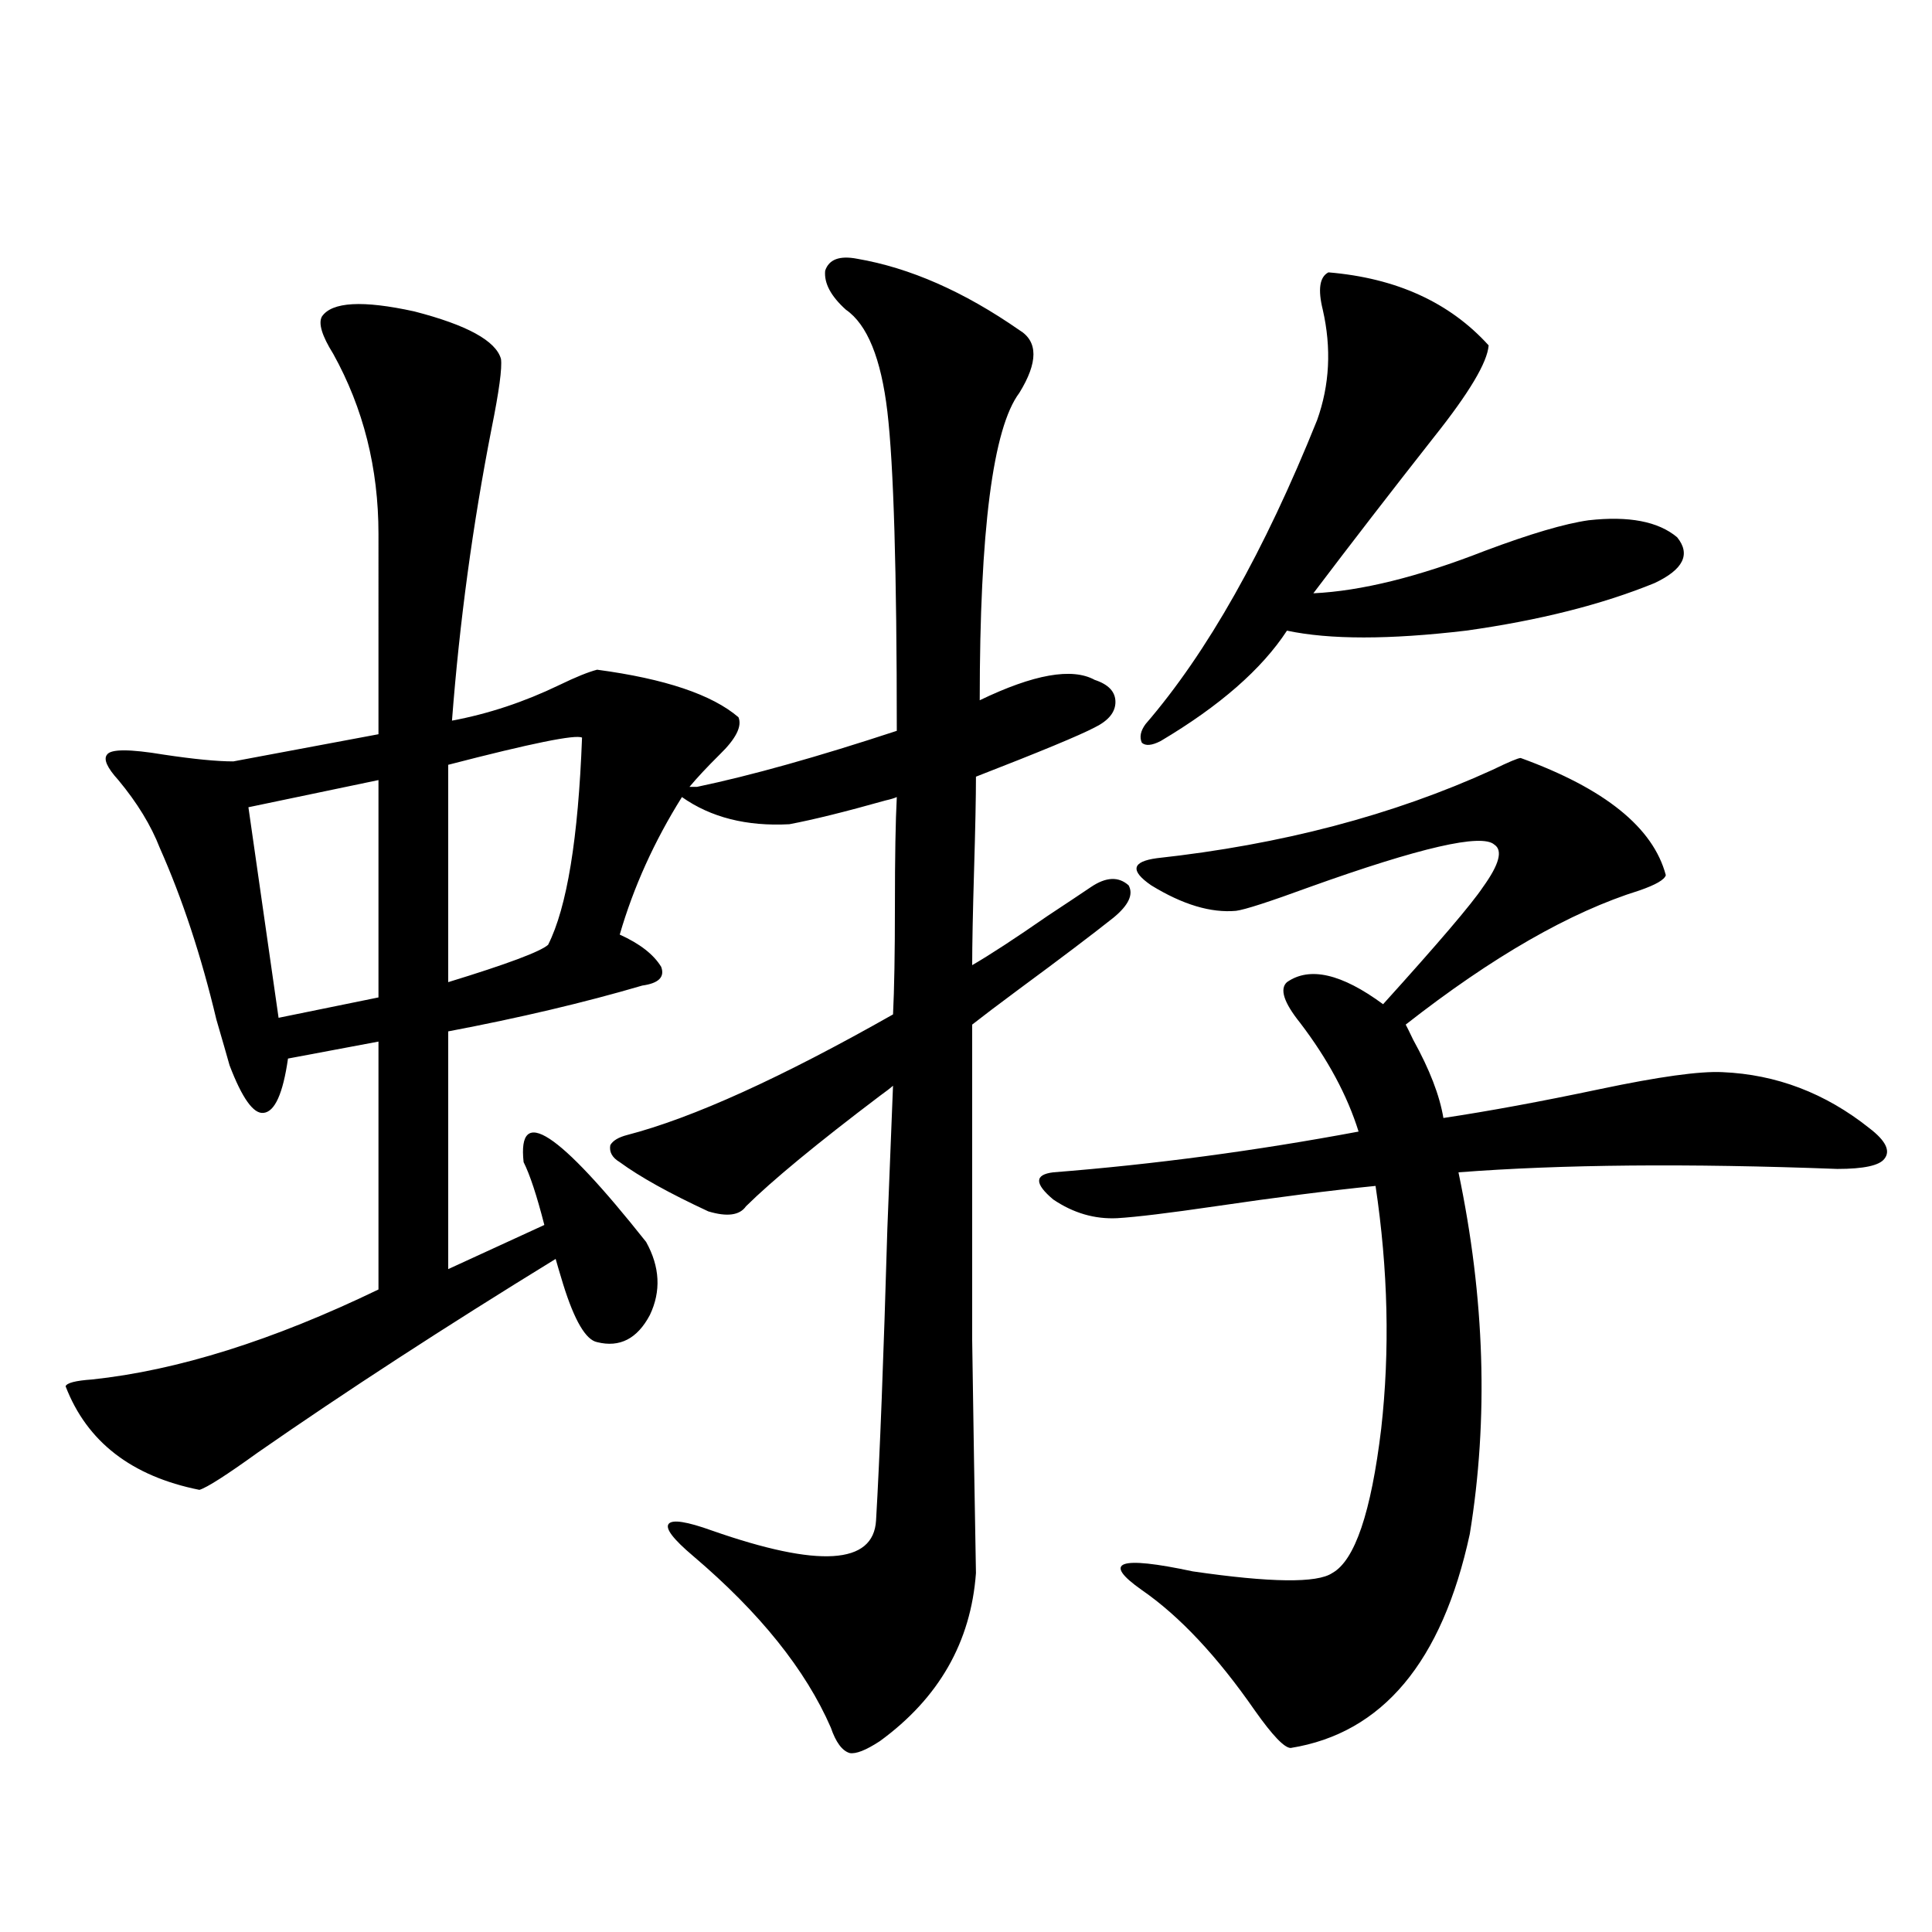
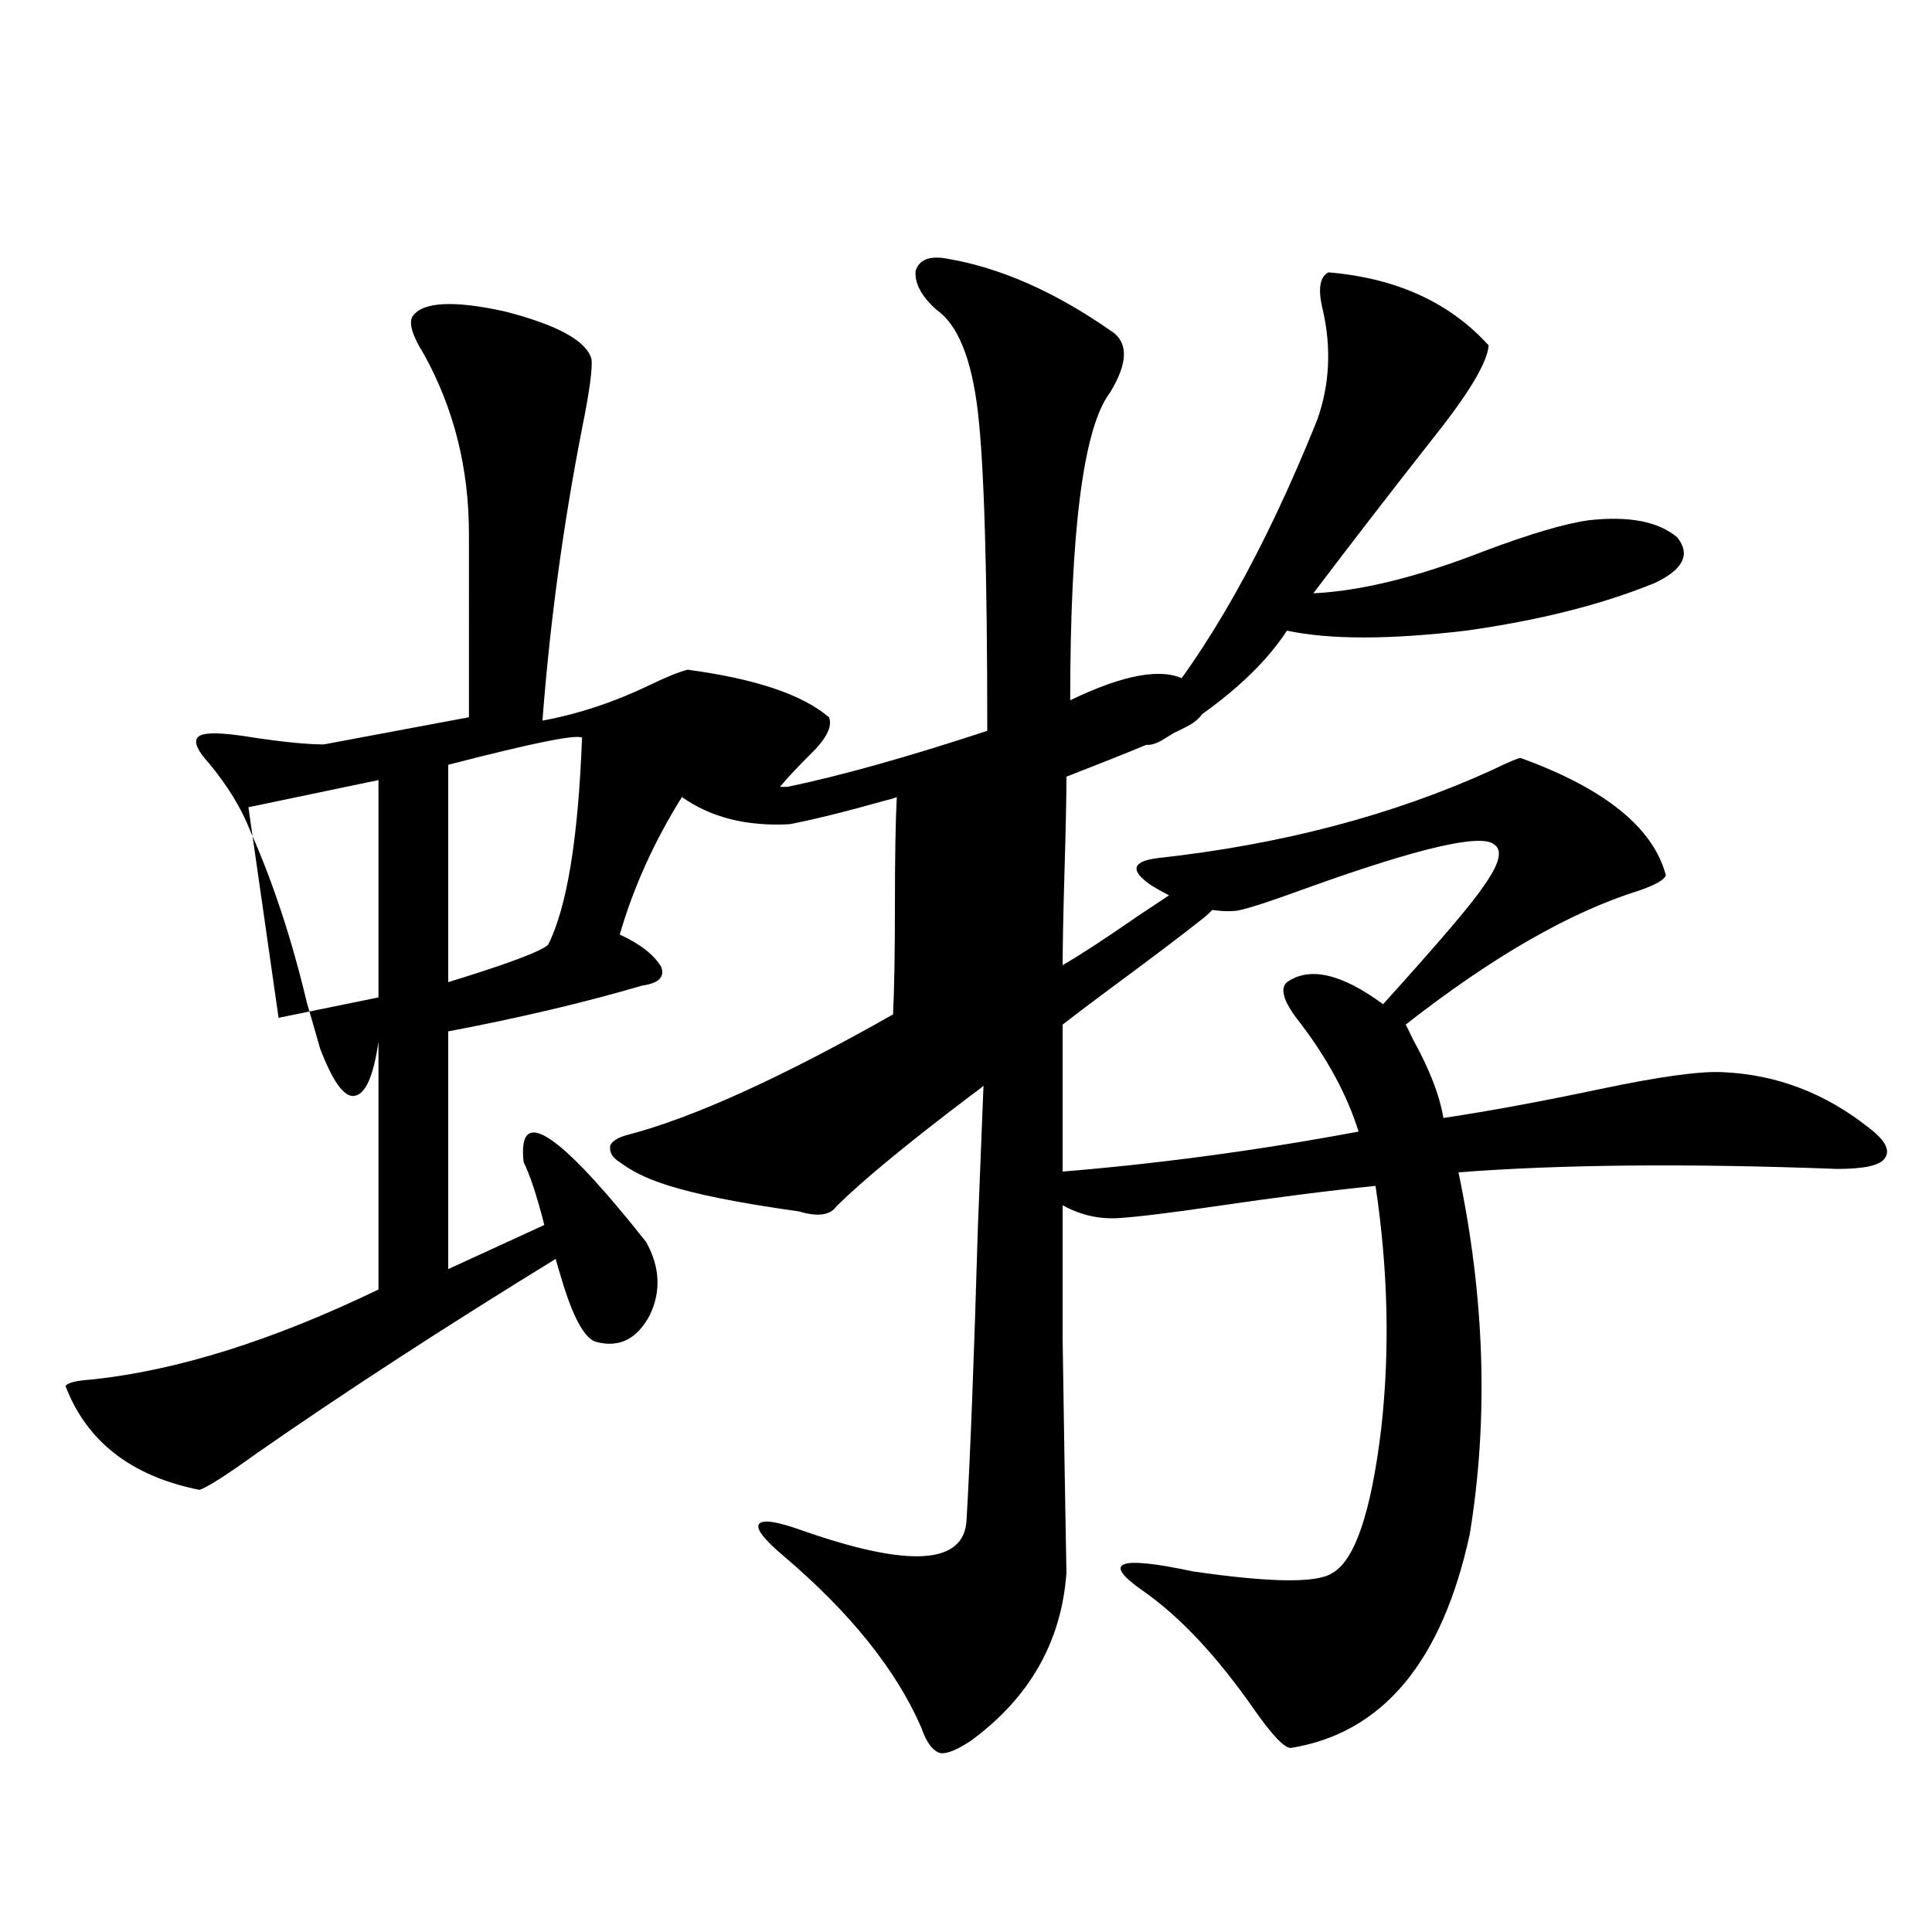
<svg xmlns="http://www.w3.org/2000/svg" version="1.1" id="图层_1" x="0px" y="0px" width="1000px" height="1000px" viewBox="0 0 1000 1000" enable-background="new 0 0 1000 1000" xml:space="preserve">
-   <path d="M320.772,601.52c-3.902-2.335-5.533-5.273-4.878-8.789c1.296-2.335,4.223-4.093,8.78-5.273  c33.811-8.789,79.663-29.581,137.558-62.402c0.641-12.882,0.976-31.641,0.976-56.25c0-25.187,0.32-43.945,0.976-56.25  c-1.311,0.591-3.262,1.181-5.854,1.758c-20.822,5.864-37.407,9.97-49.755,12.305c-22.118,1.181-40.654-3.516-55.608-14.063  c-14.313,22.852-25.045,46.582-32.194,71.191c10.396,4.696,17.561,10.259,21.463,16.699c1.951,5.273-1.311,8.501-9.756,9.668  c-29.923,8.789-63.413,16.699-100.485,23.73v123.047l49.755-22.852c-3.902-15.229-7.484-26.065-10.731-32.52  c-3.262-29.883,17.881-16.108,63.413,41.309c7.149,12.896,7.805,25.488,1.951,37.793c-6.509,12.305-15.609,17.001-27.316,14.063  c-5.854-1.167-11.707-11.124-17.561-29.883c-1.951-6.44-3.262-10.835-3.902-13.184c-57.239,35.156-108.625,68.555-154.143,100.195  c-16.265,11.728-26.341,18.169-30.243,19.336c-35.121-7.031-58.215-24.897-69.267-53.613c0.641-1.758,5.198-2.925,13.658-3.516  c44.222-4.683,93.656-20.215,148.289-46.582v-128.32l-46.828,8.789c-2.606,18.169-6.829,27.548-12.683,28.125  c-5.213,0.591-11.066-7.608-17.561-24.609c-1.311-4.683-3.582-12.593-6.829-23.73c-7.805-32.808-17.561-62.402-29.268-88.77  c-4.558-11.714-11.707-23.429-21.463-35.156c-5.854-6.44-7.805-10.835-5.854-13.184c1.951-2.925,11.707-2.925,29.268,0  c15.609,2.349,27.637,3.516,36.097,3.516l75.12-14.063V276.324c0-33.976-7.805-65.039-23.414-93.164  c-5.854-9.366-7.805-15.82-5.854-19.336c5.198-7.608,21.128-8.487,47.804-2.637c27.316,7.031,42.271,15.243,44.877,24.609  c0.641,4.696-0.976,16.699-4.878,36.035c-9.756,49.81-16.585,100.195-20.487,151.172c18.856-3.516,37.393-9.668,55.608-18.457  c8.445-4.093,14.954-6.729,19.512-7.91c35.121,4.696,59.511,12.896,73.169,24.609c1.951,4.696-1.311,11.138-9.756,19.336  c-6.509,6.454-11.707,12.017-15.609,16.699h3.902c27.957-5.851,62.438-15.519,103.412-29.004c0-82.617-1.631-137.687-4.878-165.234  c-3.262-27.535-10.411-45.113-21.463-52.734c-7.805-7.031-11.387-13.761-10.731-20.215c1.951-5.851,7.47-7.91,16.585-6.152  c27.316,4.696,55.273,17.001,83.9,36.914c9.756,5.863,9.756,16.699,0,32.52c-13.658,18.168-20.487,71.191-20.487,159.082  c27.957-13.472,47.804-16.987,59.511-10.547c7.149,2.349,10.731,6.152,10.731,11.426s-3.582,9.668-10.731,13.184  c-7.805,4.106-28.292,12.606-61.462,25.488c0,10.547-0.335,26.669-0.976,48.34c-0.655,22.274-0.976,38.672-0.976,49.219  c9.101-5.273,22.104-13.761,39.023-25.488c9.756-6.44,17.226-11.426,22.438-14.941c7.805-5.273,14.299-5.562,19.512-0.879  c2.592,4.696,0,10.259-7.805,16.699c-11.066,8.789-27.316,21.094-48.779,36.914c-11.066,8.212-19.191,14.364-24.39,18.457  c0,71.493,0,125.985,0,163.477c0.641,43.945,1.296,84.087,1.951,120.41c-2.606,35.733-19.191,64.737-49.755,87.012  c-7.164,4.683-12.362,6.729-15.609,6.152c-3.902-1.181-7.164-5.575-9.756-13.184c-13.018-29.883-36.752-59.478-71.218-88.77  c-10.411-8.789-14.634-14.351-12.683-16.699c1.951-2.335,9.421-1.167,22.438,3.516c55.273,19.336,83.565,17.578,84.876-5.273  c1.951-33.398,3.902-83.784,5.854-151.172c1.296-32.808,2.271-57.417,2.927-73.828c-1.311,1.181-3.582,2.938-6.829,5.273  c-32.529,24.609-55.608,43.657-69.267,57.129c-3.262,4.696-9.756,5.575-19.512,2.637  C346.458,617.642,331.169,609.142,320.772,601.52z M195.897,403.766l-67.315,14.063l15.609,108.984l51.706-10.547V403.766z   M301.261,381.793c-3.262-1.758-26.341,2.938-69.267,14.063v112.5c30.563-9.366,47.804-15.82,51.706-19.336  C293.456,469.684,299.31,433.95,301.261,381.793z M545.157,606.793c52.026-4.093,104.708-11.124,158.045-21.094  c-5.854-18.745-15.944-37.491-30.243-56.25c-8.46-10.547-10.731-17.578-6.829-21.094c11.707-8.198,28.292-4.395,49.755,11.426  c28.612-31.641,45.853-51.855,51.706-60.645c8.445-11.714,10.396-19.034,5.854-21.973c-6.509-5.851-38.383,1.47-95.607,21.973  c-20.822,7.622-33.505,11.728-38.048,12.305c-13.018,1.181-27.651-3.214-43.901-13.184c-11.066-7.608-10.091-12.305,2.927-14.063  c64.389-7.031,122.269-22.261,173.654-45.703c8.445-4.093,13.323-6.152,14.634-6.152c43.566,15.82,68.611,36.035,75.12,60.645  c-0.655,2.349-5.213,4.985-13.658,7.91c-35.776,11.138-76.096,34.277-120.973,69.434c0.641,1.181,1.951,3.817,3.902,7.91  c8.445,15.243,13.658,28.716,15.609,40.43c23.414-3.516,50.396-8.487,80.974-14.941c30.563-6.44,51.706-9.366,63.413-8.789  c27.957,1.181,53.322,10.849,76.096,29.004c8.445,6.454,11.052,11.728,7.805,15.82c-2.606,3.516-10.731,5.273-24.39,5.273  c-77.406-2.925-142.771-2.335-196.093,1.758c13.658,65.039,15.609,127.441,5.854,187.207  c-14.313,66.206-45.212,103.12-92.681,110.742c-3.262,0-9.436-6.454-18.536-19.336c-19.512-28.125-39.023-48.931-58.535-62.402  c-20.822-14.64-12.042-17.866,26.341-9.668c40.319,5.864,64.389,6.152,72.193,0.879c11.707-6.44,20.152-31.339,25.365-74.707  c4.543-40.43,3.567-82.315-2.927-125.684c-23.414,2.349-51.065,5.864-82.925,10.547c-24.069,3.516-40.975,5.575-50.73,6.152  c-11.707,0.591-22.773-2.637-33.17-9.668C535.401,612.657,535.401,607.974,545.157,606.793z M687.593,140.973  c35.121,2.938,62.758,15.531,82.925,37.793c-0.655,8.789-10.091,24.609-28.292,47.461c-22.118,28.125-42.926,55.083-62.438,80.859  c24.71-1.167,54.298-8.487,88.778-21.973c23.414-8.789,41.295-14.063,53.657-15.82c20.808-2.335,36.097,0.591,45.853,8.789  c7.149,8.789,3.247,16.699-11.707,23.73c-27.316,11.138-59.846,19.336-97.559,24.609c-39.679,4.696-70.577,4.696-92.681,0  c-13.018,19.927-34.801,38.974-65.364,57.129c-4.558,2.349-7.805,2.637-9.756,0.879c-1.311-2.925-0.655-6.152,1.951-9.668  c31.859-36.914,61.462-89.347,88.778-157.324c6.494-18.155,7.47-37.203,2.927-57.129C682.06,149.762,683.035,143.32,687.593,140.973  z" />
+   <path d="M320.772,601.52c-3.902-2.335-5.533-5.273-4.878-8.789c1.296-2.335,4.223-4.093,8.78-5.273  c33.811-8.789,79.663-29.581,137.558-62.402c0.641-12.882,0.976-31.641,0.976-56.25c0-25.187,0.32-43.945,0.976-56.25  c-1.311,0.591-3.262,1.181-5.854,1.758c-20.822,5.864-37.407,9.97-49.755,12.305c-22.118,1.181-40.654-3.516-55.608-14.063  c-14.313,22.852-25.045,46.582-32.194,71.191c10.396,4.696,17.561,10.259,21.463,16.699c1.951,5.273-1.311,8.501-9.756,9.668  c-29.923,8.789-63.413,16.699-100.485,23.73v123.047l49.755-22.852c-3.902-15.229-7.484-26.065-10.731-32.52  c-3.262-29.883,17.881-16.108,63.413,41.309c7.149,12.896,7.805,25.488,1.951,37.793c-6.509,12.305-15.609,17.001-27.316,14.063  c-5.854-1.167-11.707-11.124-17.561-29.883c-1.951-6.44-3.262-10.835-3.902-13.184c-57.239,35.156-108.625,68.555-154.143,100.195  c-16.265,11.728-26.341,18.169-30.243,19.336c-35.121-7.031-58.215-24.897-69.267-53.613c0.641-1.758,5.198-2.925,13.658-3.516  c44.222-4.683,93.656-20.215,148.289-46.582v-128.32c-2.606,18.169-6.829,27.548-12.683,28.125  c-5.213,0.591-11.066-7.608-17.561-24.609c-1.311-4.683-3.582-12.593-6.829-23.73c-7.805-32.808-17.561-62.402-29.268-88.77  c-4.558-11.714-11.707-23.429-21.463-35.156c-5.854-6.44-7.805-10.835-5.854-13.184c1.951-2.925,11.707-2.925,29.268,0  c15.609,2.349,27.637,3.516,36.097,3.516l75.12-14.063V276.324c0-33.976-7.805-65.039-23.414-93.164  c-5.854-9.366-7.805-15.82-5.854-19.336c5.198-7.608,21.128-8.487,47.804-2.637c27.316,7.031,42.271,15.243,44.877,24.609  c0.641,4.696-0.976,16.699-4.878,36.035c-9.756,49.81-16.585,100.195-20.487,151.172c18.856-3.516,37.393-9.668,55.608-18.457  c8.445-4.093,14.954-6.729,19.512-7.91c35.121,4.696,59.511,12.896,73.169,24.609c1.951,4.696-1.311,11.138-9.756,19.336  c-6.509,6.454-11.707,12.017-15.609,16.699h3.902c27.957-5.851,62.438-15.519,103.412-29.004c0-82.617-1.631-137.687-4.878-165.234  c-3.262-27.535-10.411-45.113-21.463-52.734c-7.805-7.031-11.387-13.761-10.731-20.215c1.951-5.851,7.47-7.91,16.585-6.152  c27.316,4.696,55.273,17.001,83.9,36.914c9.756,5.863,9.756,16.699,0,32.52c-13.658,18.168-20.487,71.191-20.487,159.082  c27.957-13.472,47.804-16.987,59.511-10.547c7.149,2.349,10.731,6.152,10.731,11.426s-3.582,9.668-10.731,13.184  c-7.805,4.106-28.292,12.606-61.462,25.488c0,10.547-0.335,26.669-0.976,48.34c-0.655,22.274-0.976,38.672-0.976,49.219  c9.101-5.273,22.104-13.761,39.023-25.488c9.756-6.44,17.226-11.426,22.438-14.941c7.805-5.273,14.299-5.562,19.512-0.879  c2.592,4.696,0,10.259-7.805,16.699c-11.066,8.789-27.316,21.094-48.779,36.914c-11.066,8.212-19.191,14.364-24.39,18.457  c0,71.493,0,125.985,0,163.477c0.641,43.945,1.296,84.087,1.951,120.41c-2.606,35.733-19.191,64.737-49.755,87.012  c-7.164,4.683-12.362,6.729-15.609,6.152c-3.902-1.181-7.164-5.575-9.756-13.184c-13.018-29.883-36.752-59.478-71.218-88.77  c-10.411-8.789-14.634-14.351-12.683-16.699c1.951-2.335,9.421-1.167,22.438,3.516c55.273,19.336,83.565,17.578,84.876-5.273  c1.951-33.398,3.902-83.784,5.854-151.172c1.296-32.808,2.271-57.417,2.927-73.828c-1.311,1.181-3.582,2.938-6.829,5.273  c-32.529,24.609-55.608,43.657-69.267,57.129c-3.262,4.696-9.756,5.575-19.512,2.637  C346.458,617.642,331.169,609.142,320.772,601.52z M195.897,403.766l-67.315,14.063l15.609,108.984l51.706-10.547V403.766z   M301.261,381.793c-3.262-1.758-26.341,2.938-69.267,14.063v112.5c30.563-9.366,47.804-15.82,51.706-19.336  C293.456,469.684,299.31,433.95,301.261,381.793z M545.157,606.793c52.026-4.093,104.708-11.124,158.045-21.094  c-5.854-18.745-15.944-37.491-30.243-56.25c-8.46-10.547-10.731-17.578-6.829-21.094c11.707-8.198,28.292-4.395,49.755,11.426  c28.612-31.641,45.853-51.855,51.706-60.645c8.445-11.714,10.396-19.034,5.854-21.973c-6.509-5.851-38.383,1.47-95.607,21.973  c-20.822,7.622-33.505,11.728-38.048,12.305c-13.018,1.181-27.651-3.214-43.901-13.184c-11.066-7.608-10.091-12.305,2.927-14.063  c64.389-7.031,122.269-22.261,173.654-45.703c8.445-4.093,13.323-6.152,14.634-6.152c43.566,15.82,68.611,36.035,75.12,60.645  c-0.655,2.349-5.213,4.985-13.658,7.91c-35.776,11.138-76.096,34.277-120.973,69.434c0.641,1.181,1.951,3.817,3.902,7.91  c8.445,15.243,13.658,28.716,15.609,40.43c23.414-3.516,50.396-8.487,80.974-14.941c30.563-6.44,51.706-9.366,63.413-8.789  c27.957,1.181,53.322,10.849,76.096,29.004c8.445,6.454,11.052,11.728,7.805,15.82c-2.606,3.516-10.731,5.273-24.39,5.273  c-77.406-2.925-142.771-2.335-196.093,1.758c13.658,65.039,15.609,127.441,5.854,187.207  c-14.313,66.206-45.212,103.12-92.681,110.742c-3.262,0-9.436-6.454-18.536-19.336c-19.512-28.125-39.023-48.931-58.535-62.402  c-20.822-14.64-12.042-17.866,26.341-9.668c40.319,5.864,64.389,6.152,72.193,0.879c11.707-6.44,20.152-31.339,25.365-74.707  c4.543-40.43,3.567-82.315-2.927-125.684c-23.414,2.349-51.065,5.864-82.925,10.547c-24.069,3.516-40.975,5.575-50.73,6.152  c-11.707,0.591-22.773-2.637-33.17-9.668C535.401,612.657,535.401,607.974,545.157,606.793z M687.593,140.973  c35.121,2.938,62.758,15.531,82.925,37.793c-0.655,8.789-10.091,24.609-28.292,47.461c-22.118,28.125-42.926,55.083-62.438,80.859  c24.71-1.167,54.298-8.487,88.778-21.973c23.414-8.789,41.295-14.063,53.657-15.82c20.808-2.335,36.097,0.591,45.853,8.789  c7.149,8.789,3.247,16.699-11.707,23.73c-27.316,11.138-59.846,19.336-97.559,24.609c-39.679,4.696-70.577,4.696-92.681,0  c-13.018,19.927-34.801,38.974-65.364,57.129c-4.558,2.349-7.805,2.637-9.756,0.879c-1.311-2.925-0.655-6.152,1.951-9.668  c31.859-36.914,61.462-89.347,88.778-157.324c6.494-18.155,7.47-37.203,2.927-57.129C682.06,149.762,683.035,143.32,687.593,140.973  z" />
</svg>